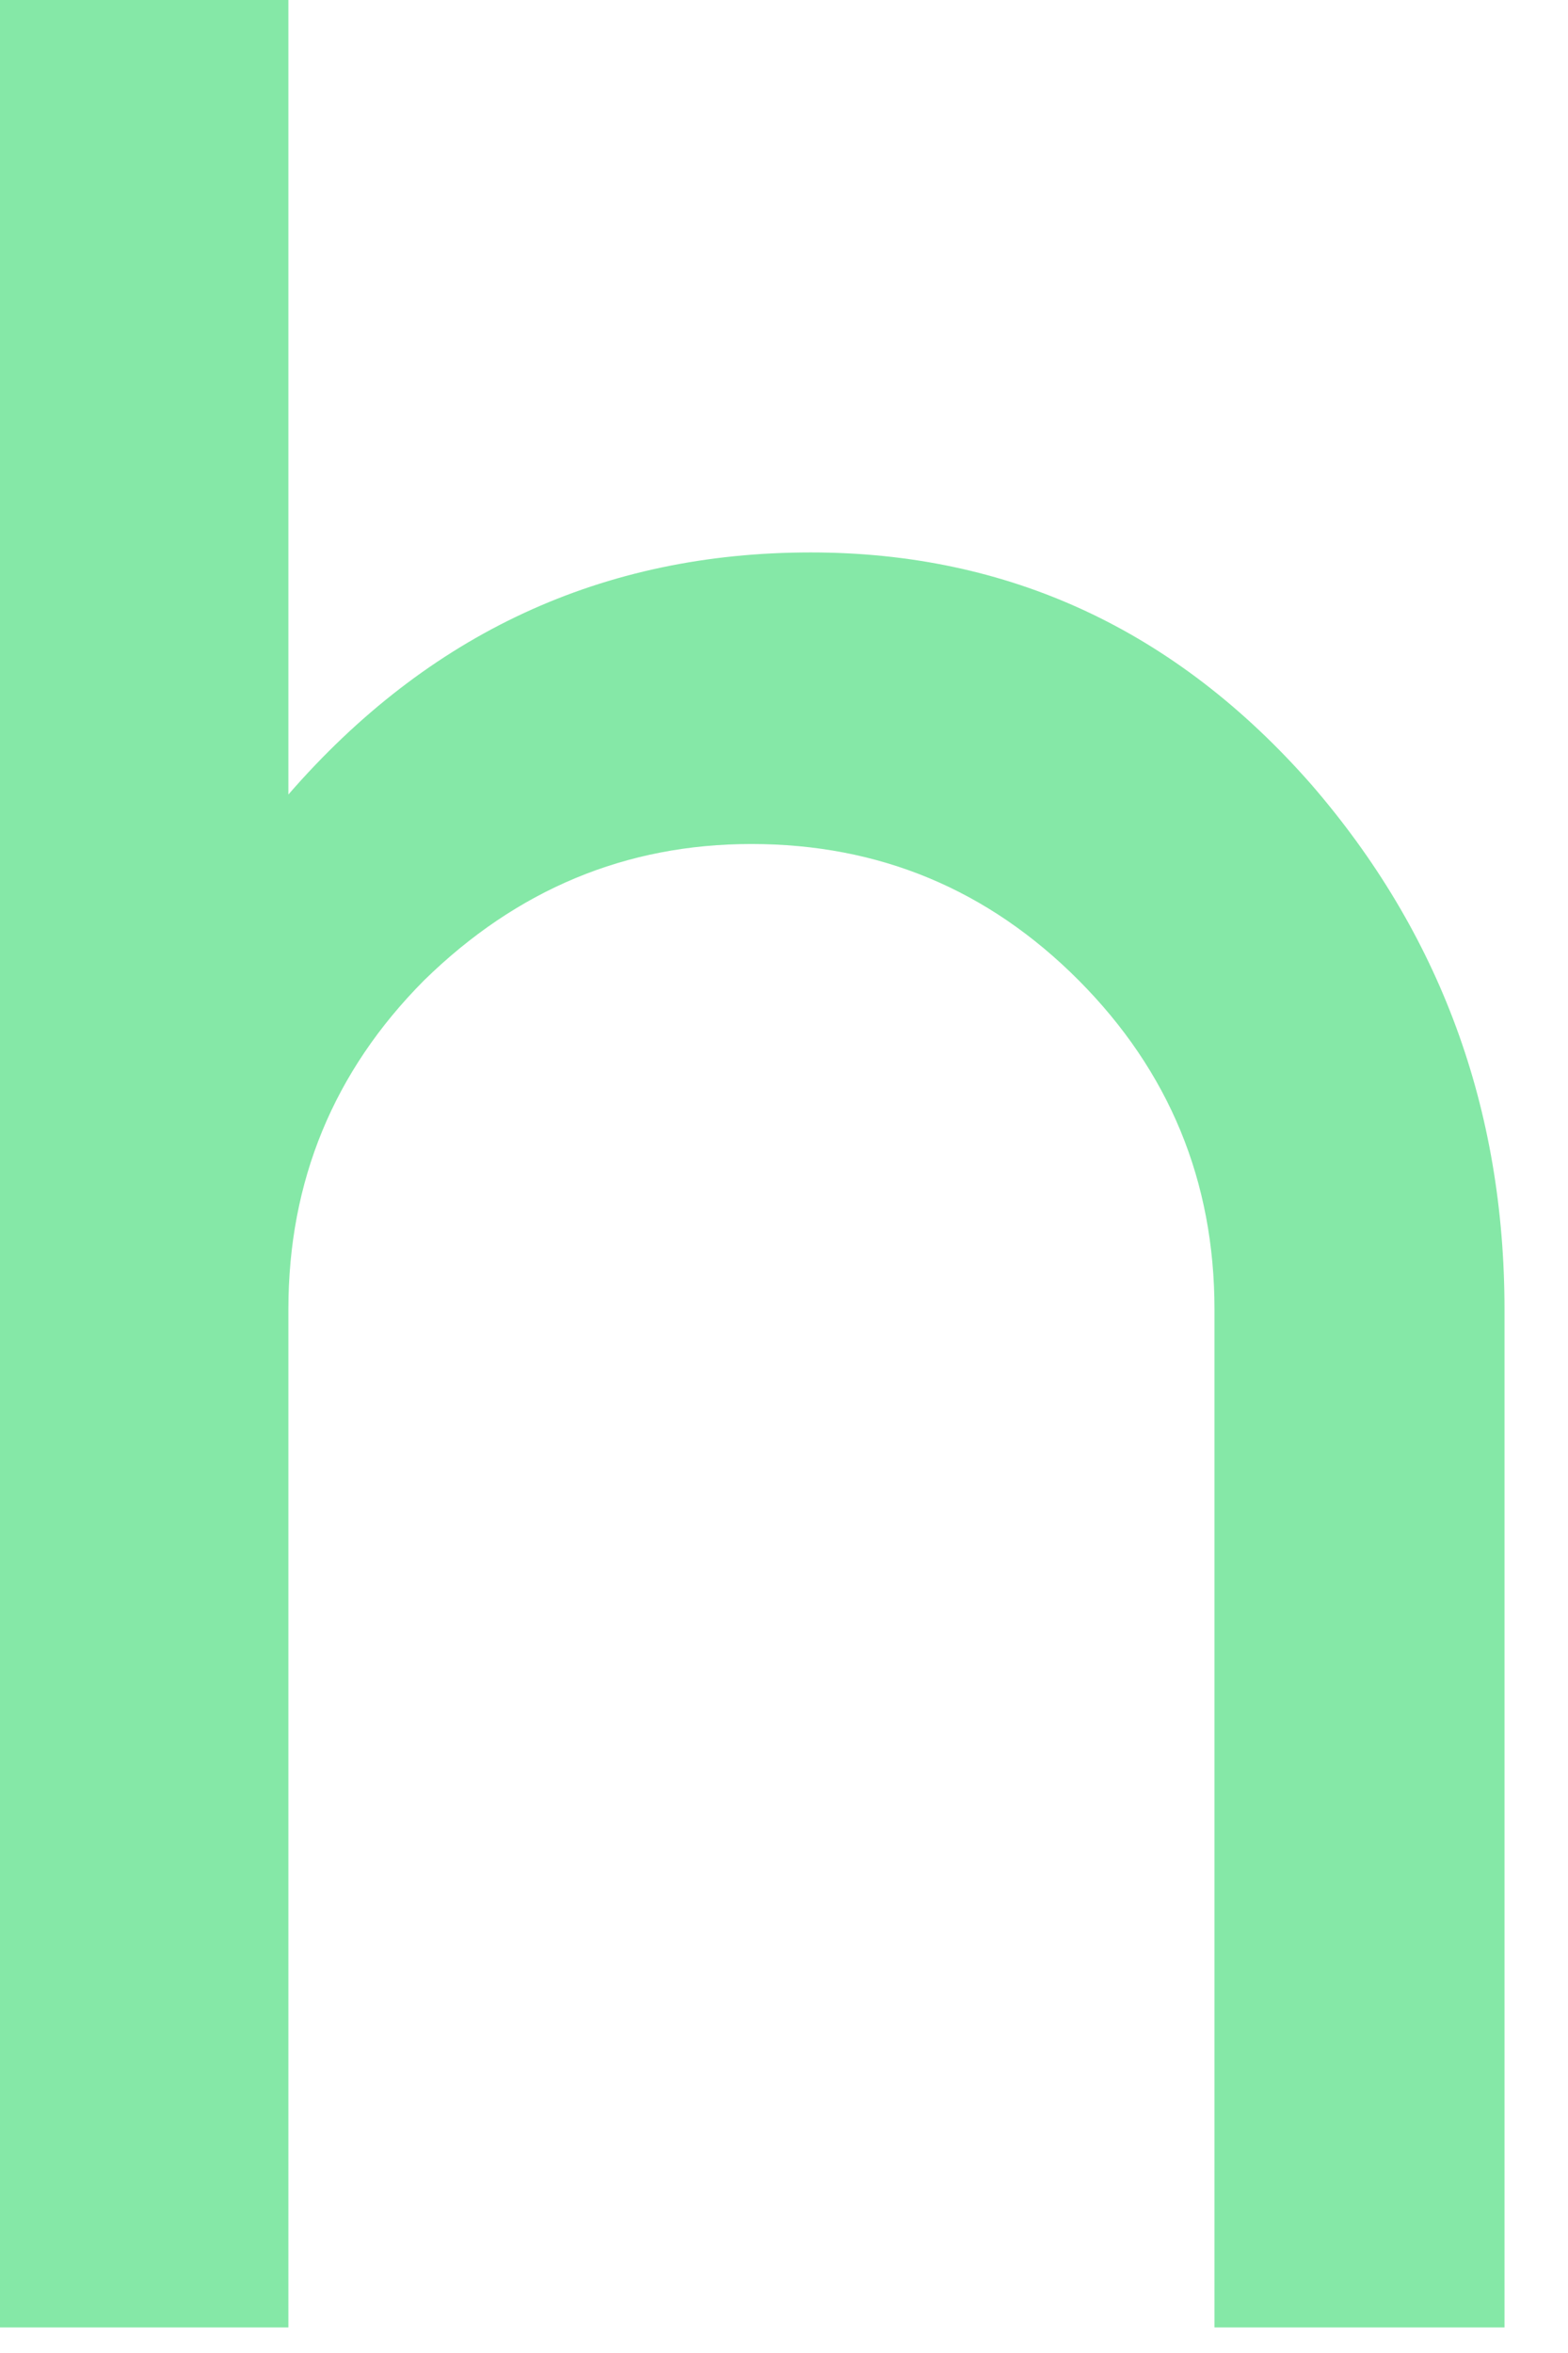
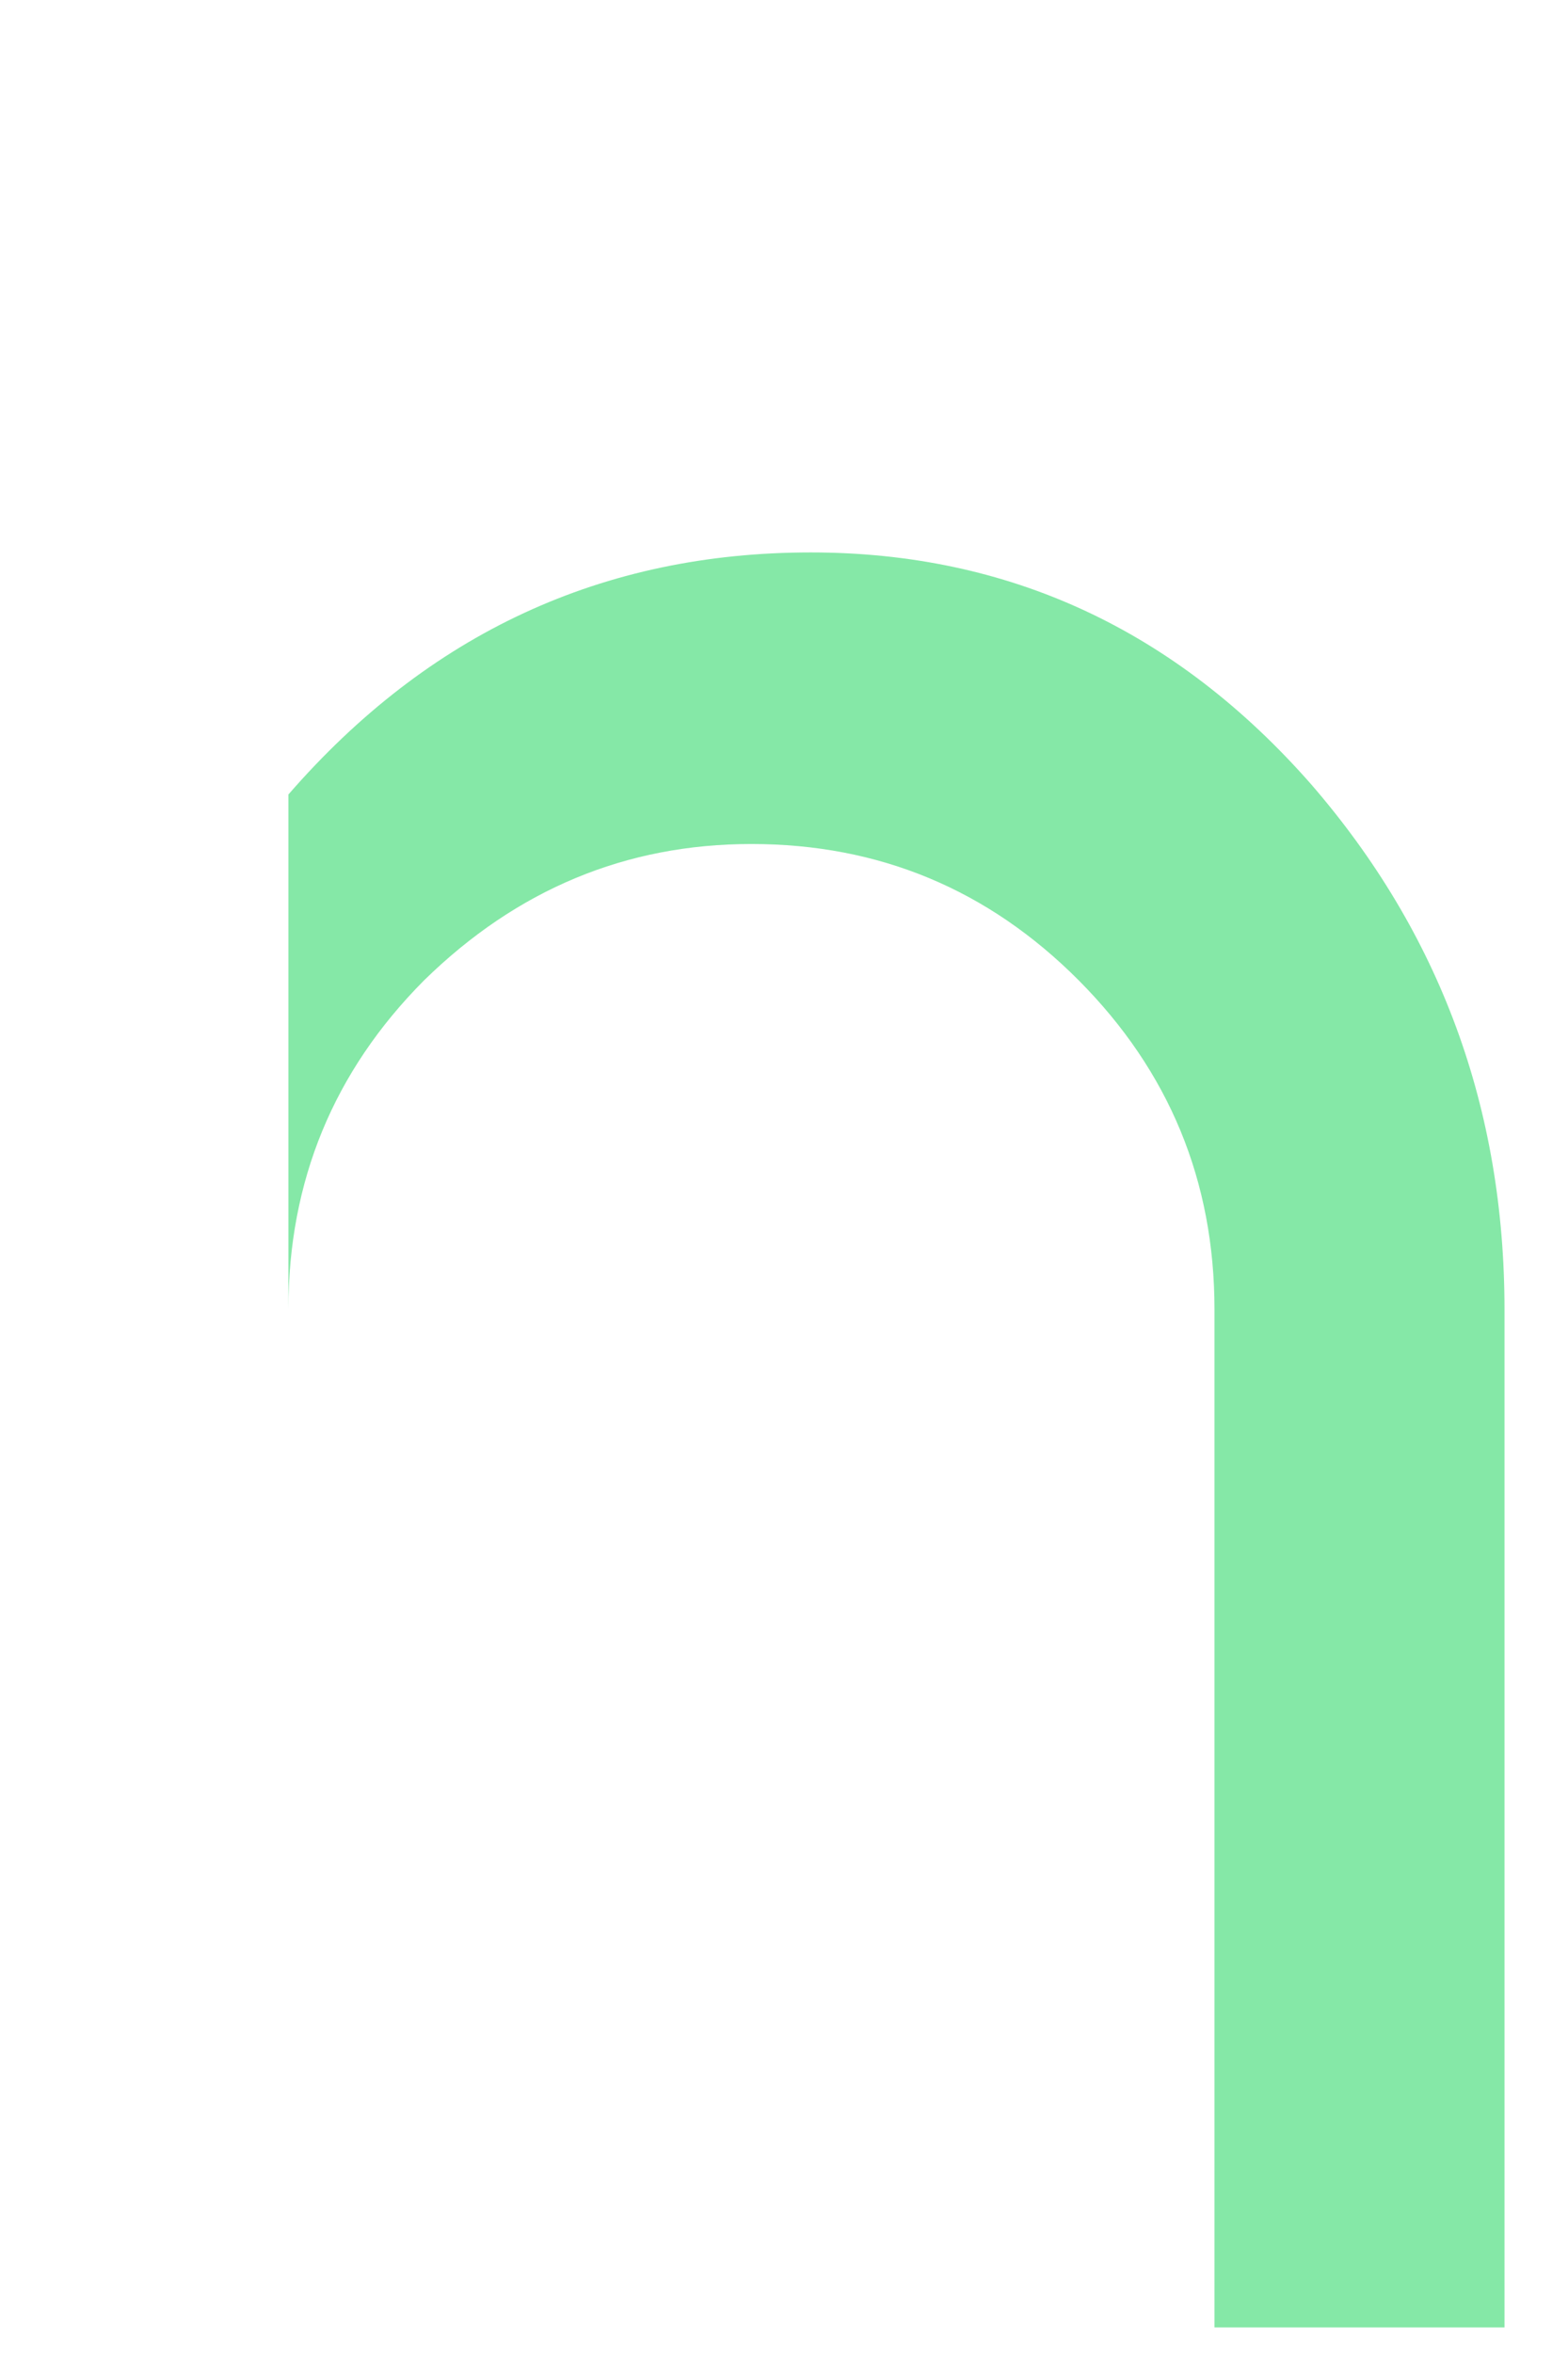
<svg xmlns="http://www.w3.org/2000/svg" fill="none" height="100%" overflow="visible" preserveAspectRatio="none" style="display: block;" viewBox="0 0 24 36" width="100%">
-   <path d="M18.589 35.609V20.035C18.589 18.07 17.896 16.391 16.512 15C15.127 13.609 13.457 12.913 11.501 12.913C9.58 12.913 7.91 13.609 6.49 15C5.106 16.391 4.414 18.07 4.414 20.035V35.609H0V0H4.414V12.156C6.56 9.687 9.225 8.452 12.41 8.452C15.439 8.452 17.992 9.635 20.069 12C22.042 14.278 23.028 16.956 23.028 20.035V35.609H18.589Z" fill="#85E8A7" id="Vector" />
+   <path d="M18.589 35.609V20.035C18.589 18.07 17.896 16.391 16.512 15C15.127 13.609 13.457 12.913 11.501 12.913C9.58 12.913 7.91 13.609 6.49 15C5.106 16.391 4.414 18.07 4.414 20.035V35.609V0H4.414V12.156C6.56 9.687 9.225 8.452 12.41 8.452C15.439 8.452 17.992 9.635 20.069 12C22.042 14.278 23.028 16.956 23.028 20.035V35.609H18.589Z" fill="#85E8A7" id="Vector" />
</svg>